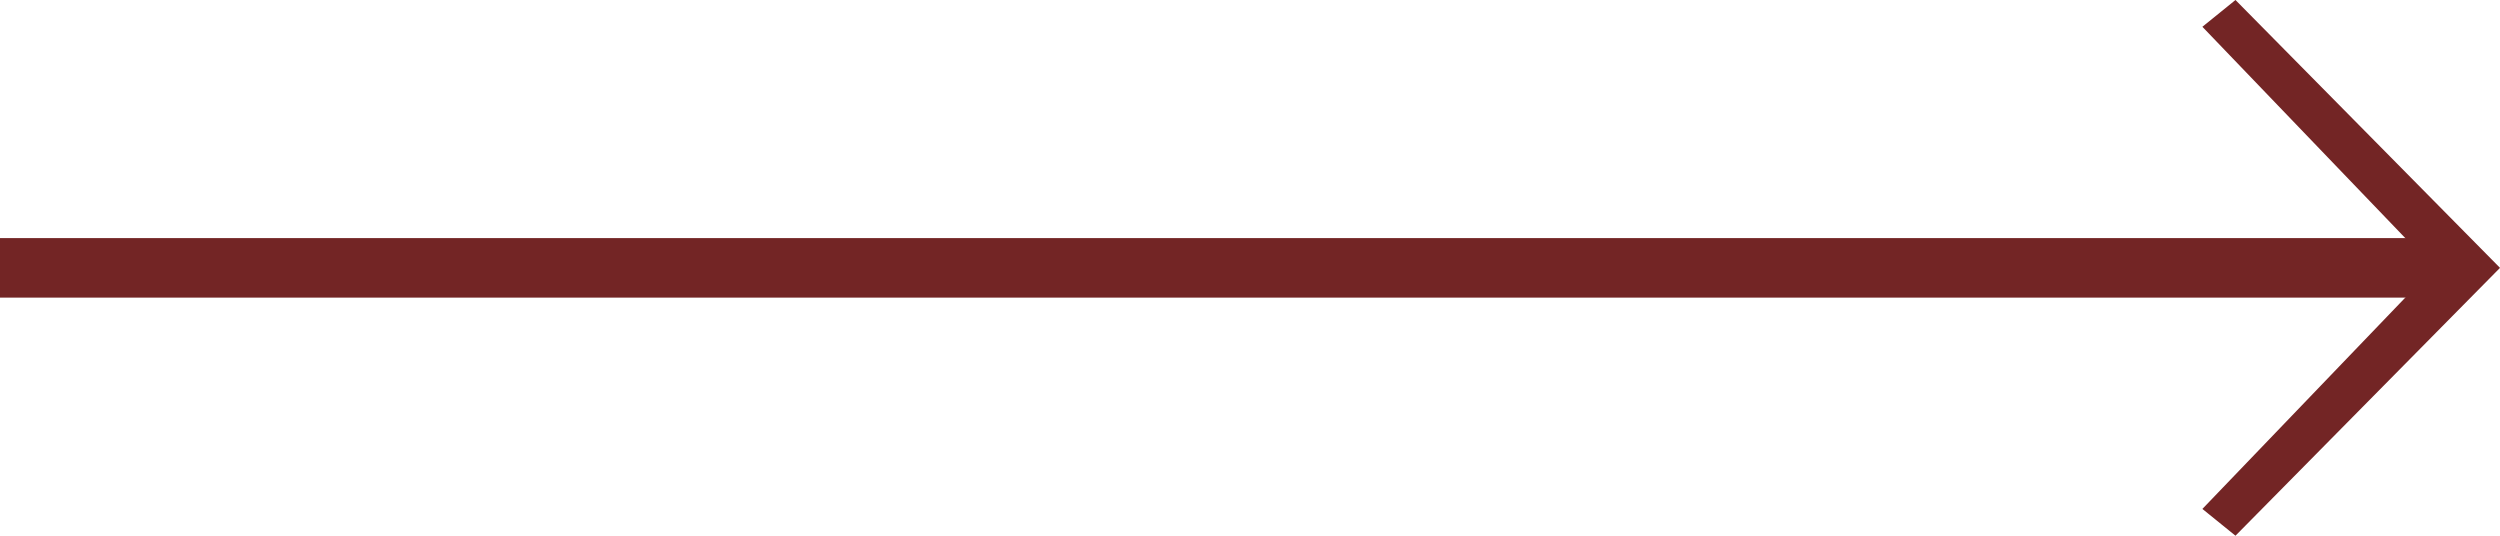
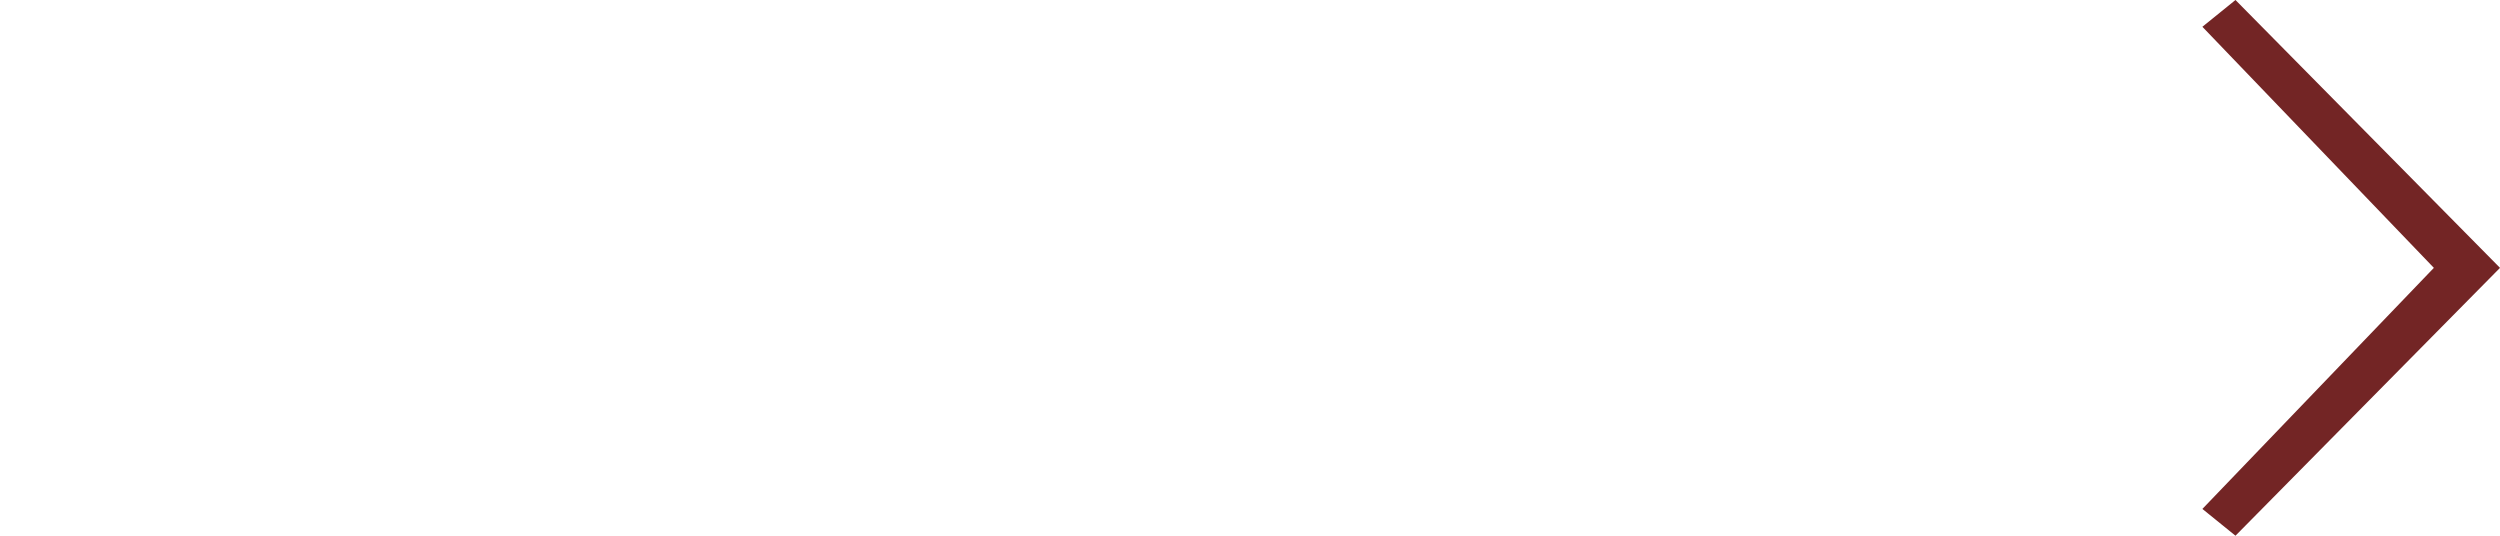
<svg xmlns="http://www.w3.org/2000/svg" id="" viewBox="0 0 42 9" style="background-color:#ffffff00" version="1.1" xml:space="preserve" x="0px" y="0px" width="42px" height="9px">
  <g id="Vrstva%201">
-     <rect x="0" y="4" width="41" height="1" fill="#732525" />
-     <path d="M 37 0.45 L 37.556 0 L 42 4.5 L 37.556 9 L 37 8.55 L 40.889 4.5 L 37 0.45 Z" fill="#732525" />
+     <path d="M 37 0.45 L 37.556 0 L 42 4.5 L 37.556 9 L 37 8.55 L 40.889 4.5 Z" fill="#732525" />
  </g>
</svg>